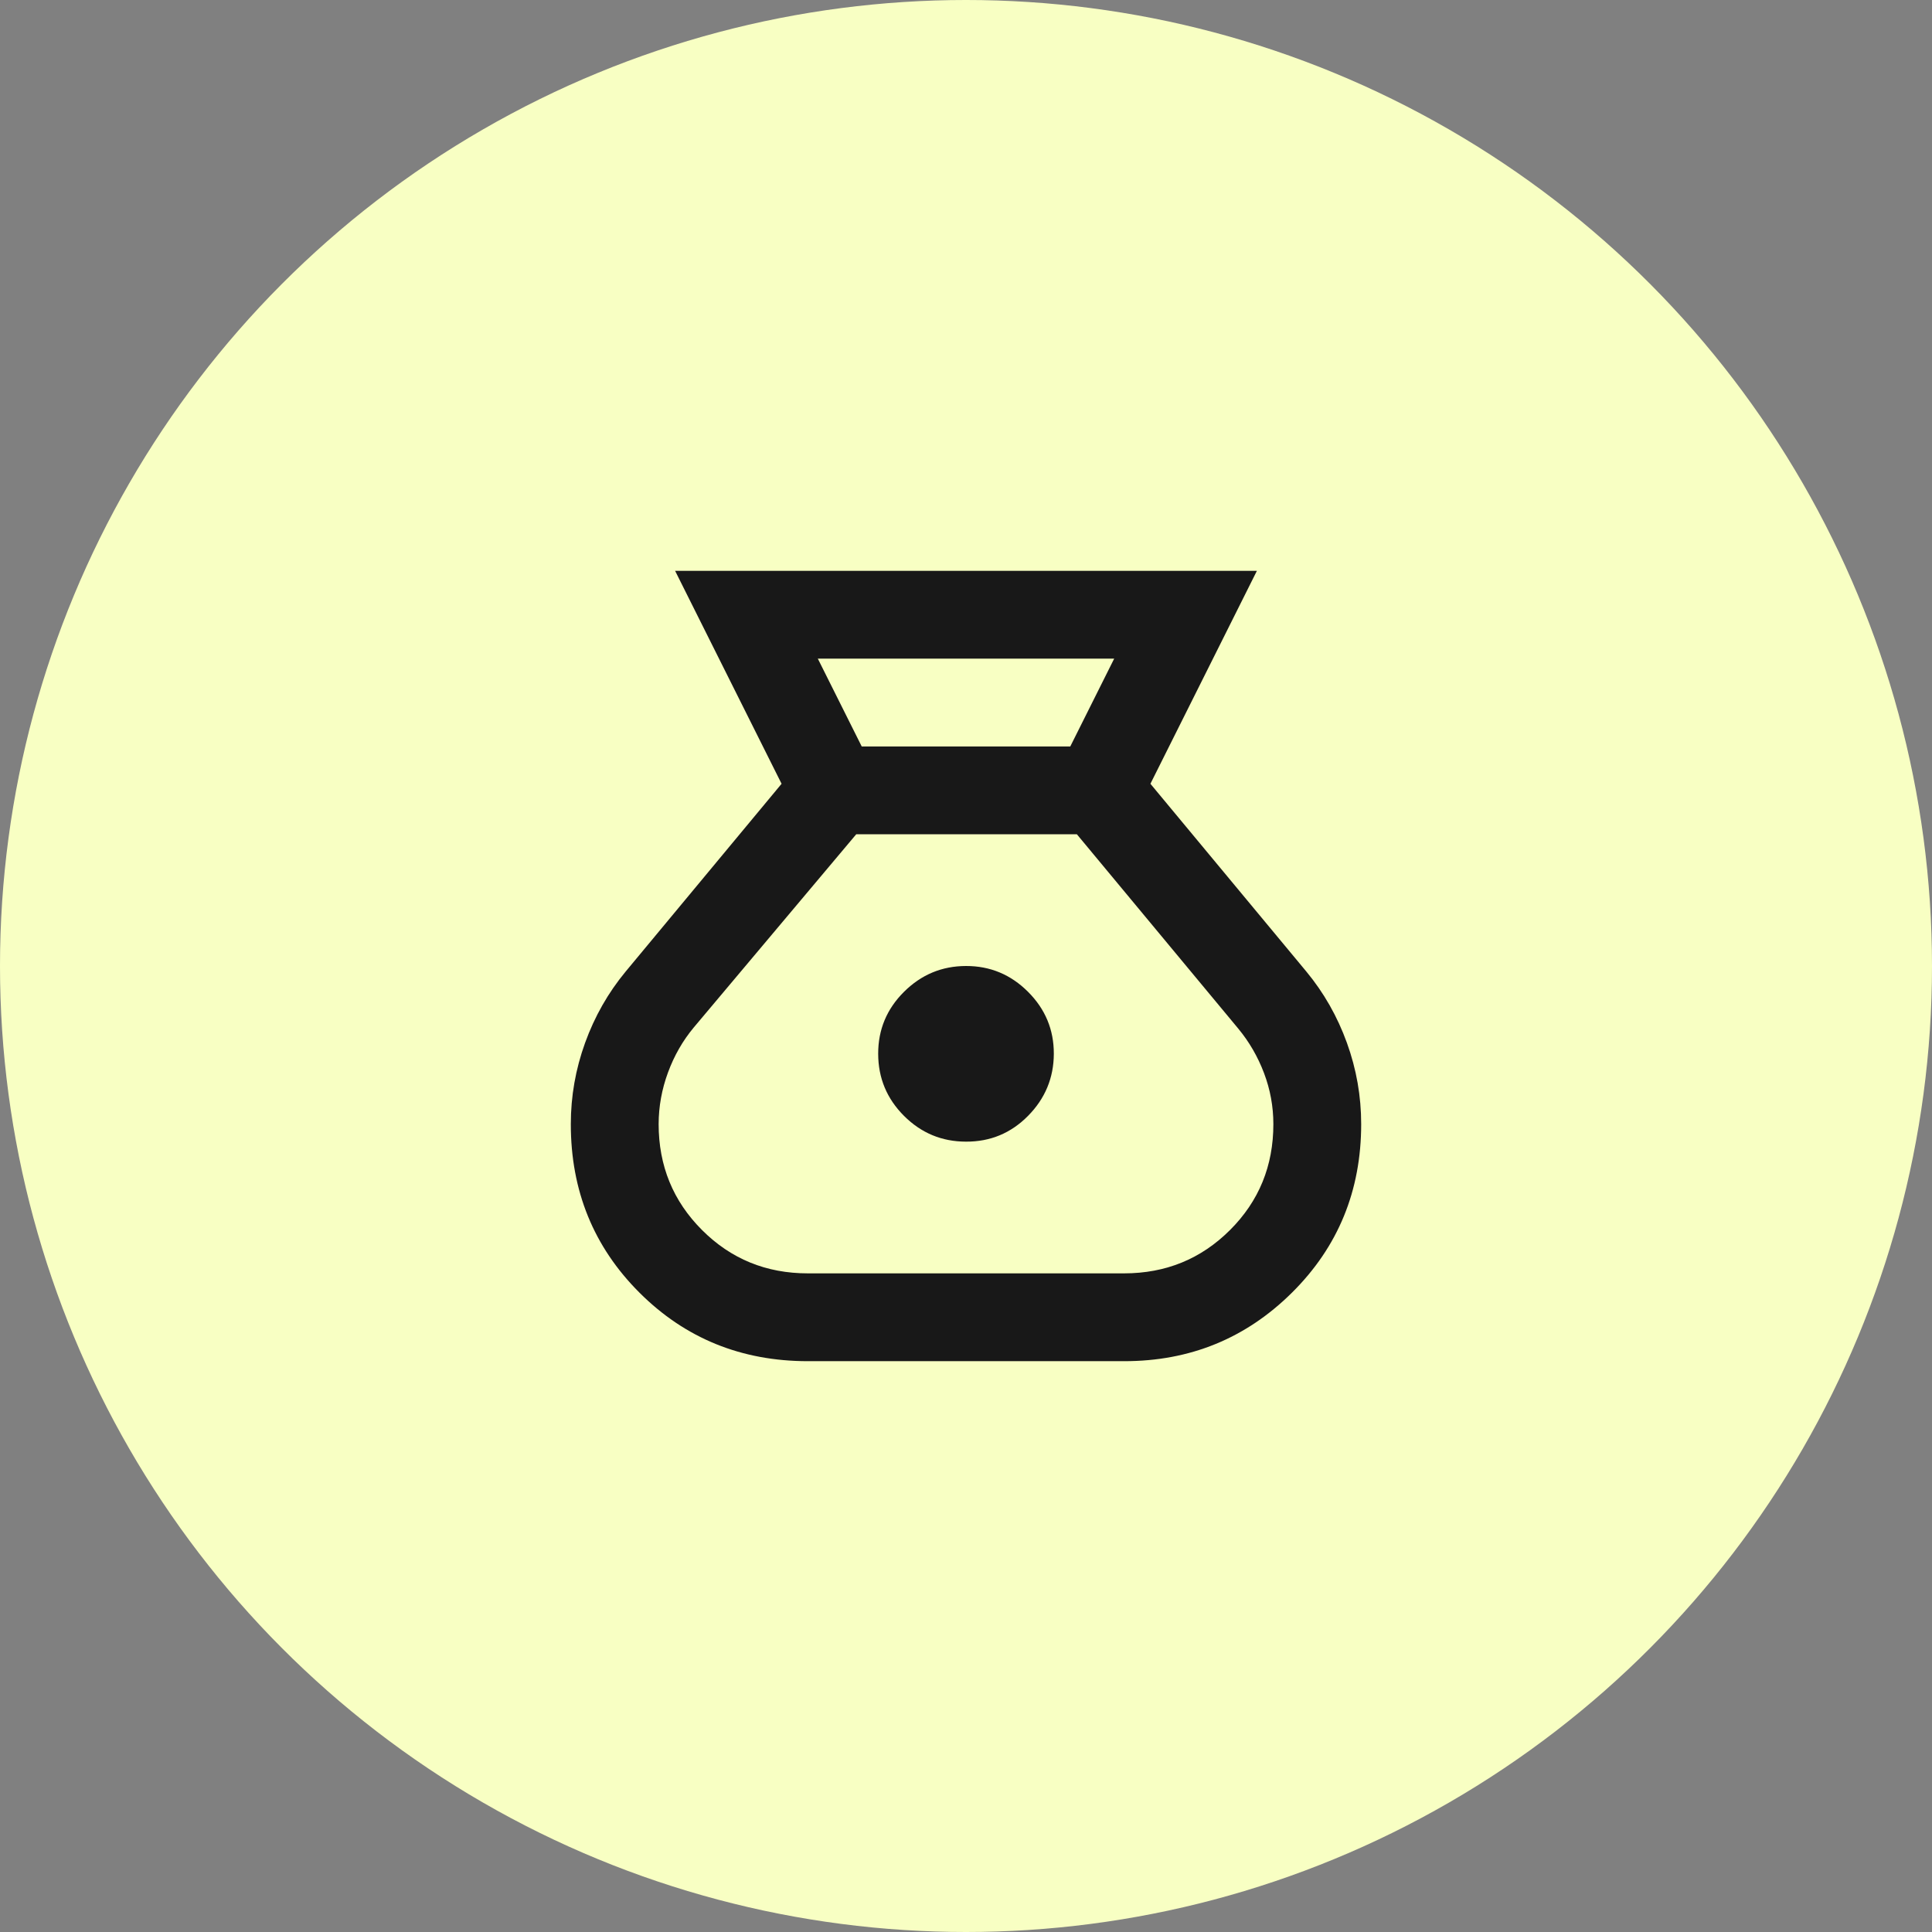
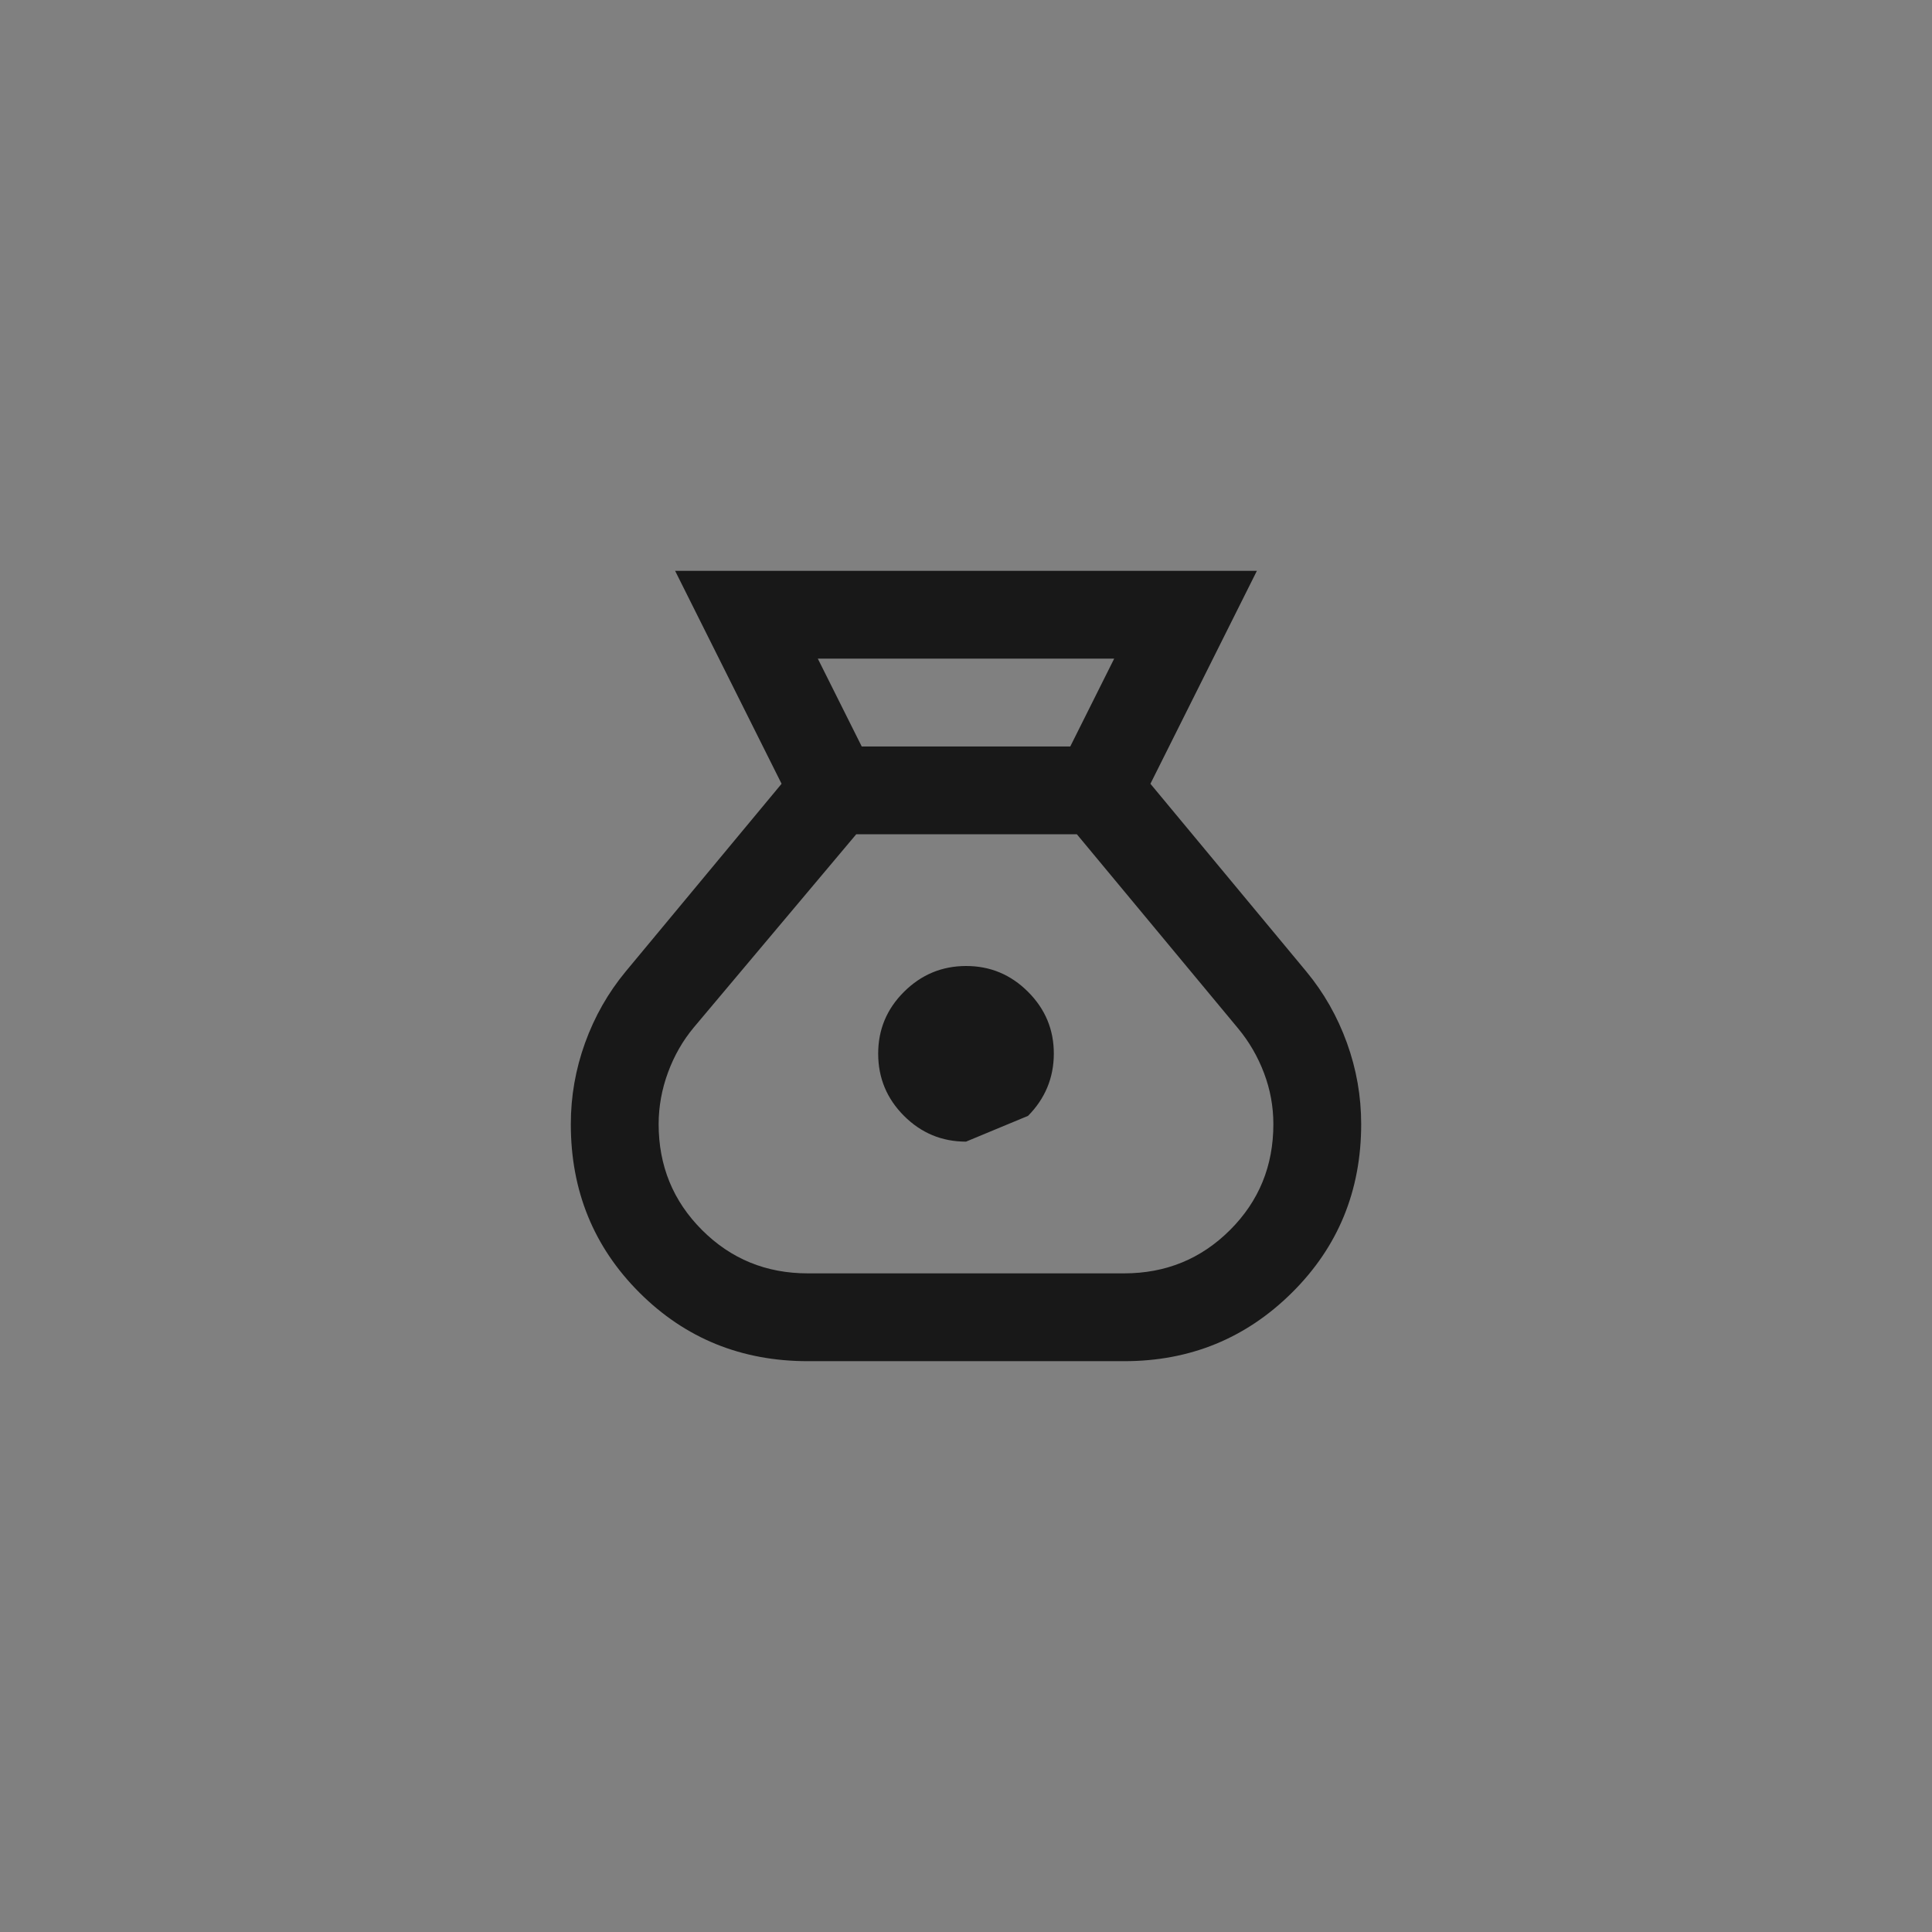
<svg xmlns="http://www.w3.org/2000/svg" width="44" height="44" viewBox="0 0 44 44" fill="none">
  <rect x="0" y="0" width="44" height="44" fill="#808080" stroke="none" />
-   <circle cx="22" cy="22" r="22" fill="#F8FFC3" />
-   <path d="M18.4 31C16.883 31 15.604 30.479 14.562 29.438C13.52 28.397 12.999 27.117 13 25.6C13 24.967 13.108 24.35 13.325 23.75C13.542 23.15 13.85 22.608 14.25 22.125L17.8 17.85L15.375 13H28.625L26.2 17.85L29.75 22.125C30.15 22.608 30.458 23.15 30.675 23.75C30.892 24.35 31 24.967 31 25.6C31 27.117 30.475 28.396 29.425 29.438C28.375 30.48 27.1 31.001 25.6 31H18.4ZM22 26C21.45 26 20.979 25.804 20.588 25.413C20.197 25.022 20.001 24.551 20 24C19.999 23.449 20.195 22.979 20.588 22.588C20.981 22.197 21.451 22.001 22 22C22.549 21.999 23.02 22.195 23.413 22.588C23.806 22.981 24.002 23.452 24 24C23.998 24.548 23.802 25.019 23.413 25.413C23.024 25.807 22.553 26.003 22 26ZM19.625 17H24.375L25.375 15H18.625L19.625 17ZM18.4 29H25.6C26.55 29 27.354 28.671 28.013 28.013C28.672 27.355 29.001 26.551 29 25.6C29 25.2 28.929 24.813 28.787 24.438C28.645 24.063 28.449 23.726 28.2 23.425L24.525 19H19.5L15.8 23.4C15.55 23.7 15.354 24.042 15.213 24.425C15.072 24.808 15.001 25.2 15 25.6C15 26.55 15.329 27.354 15.988 28.013C16.647 28.672 17.451 29.001 18.4 29Z" fill="#181818" />
+   <path d="M18.4 31C16.883 31 15.604 30.479 14.562 29.438C13.52 28.397 12.999 27.117 13 25.6C13 24.967 13.108 24.35 13.325 23.75C13.542 23.15 13.85 22.608 14.25 22.125L17.8 17.85L15.375 13H28.625L26.2 17.85L29.75 22.125C30.15 22.608 30.458 23.15 30.675 23.75C30.892 24.35 31 24.967 31 25.6C31 27.117 30.475 28.396 29.425 29.438C28.375 30.48 27.1 31.001 25.6 31H18.4ZM22 26C21.45 26 20.979 25.804 20.588 25.413C20.197 25.022 20.001 24.551 20 24C19.999 23.449 20.195 22.979 20.588 22.588C20.981 22.197 21.451 22.001 22 22C22.549 21.999 23.02 22.195 23.413 22.588C23.806 22.981 24.002 23.452 24 24C23.998 24.548 23.802 25.019 23.413 25.413ZM19.625 17H24.375L25.375 15H18.625L19.625 17ZM18.4 29H25.6C26.55 29 27.354 28.671 28.013 28.013C28.672 27.355 29.001 26.551 29 25.6C29 25.2 28.929 24.813 28.787 24.438C28.645 24.063 28.449 23.726 28.2 23.425L24.525 19H19.5L15.8 23.4C15.55 23.7 15.354 24.042 15.213 24.425C15.072 24.808 15.001 25.2 15 25.6C15 26.55 15.329 27.354 15.988 28.013C16.647 28.672 17.451 29.001 18.4 29Z" fill="#181818" />
</svg>